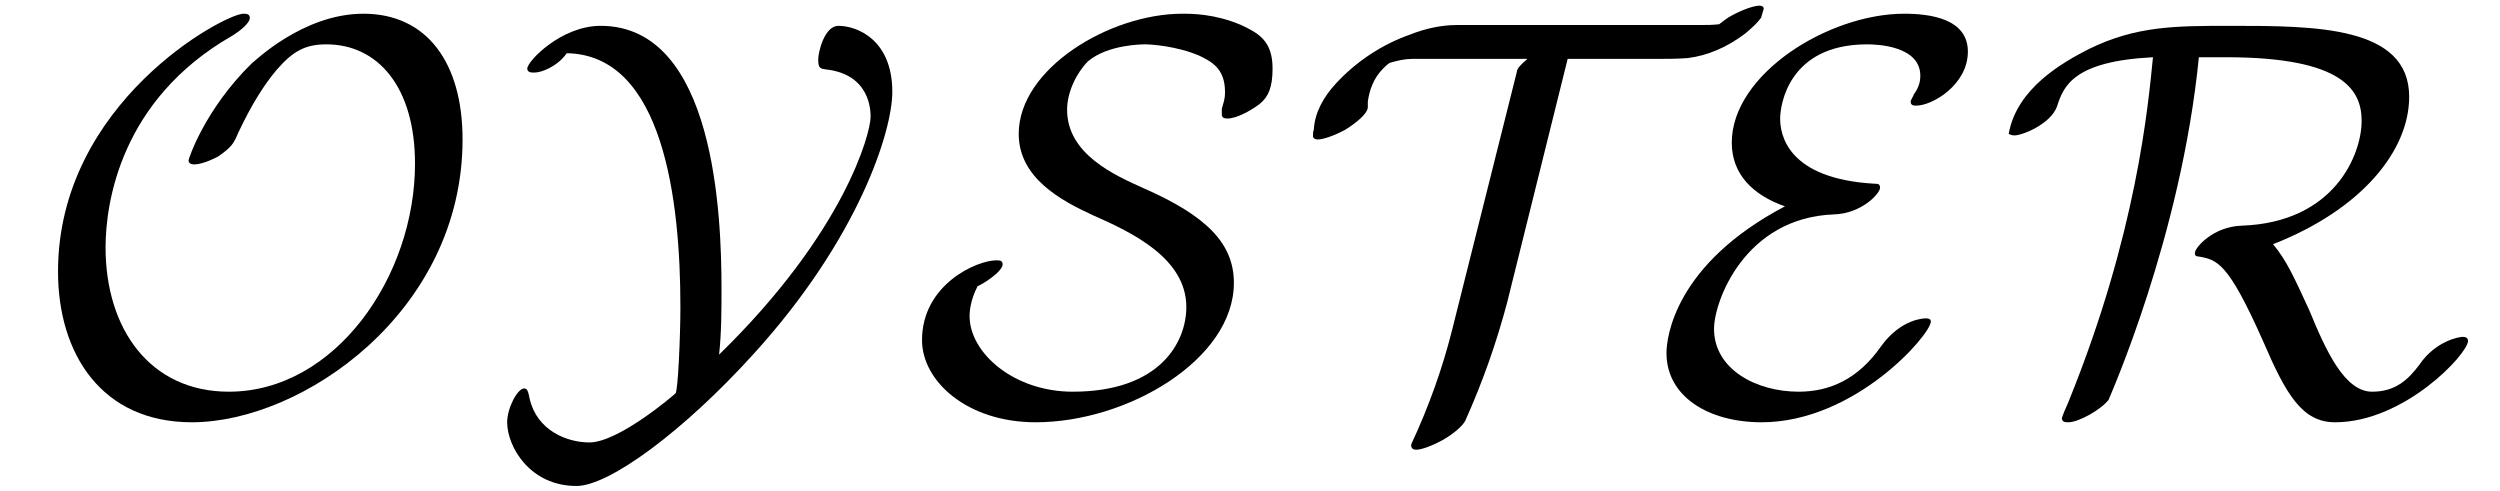
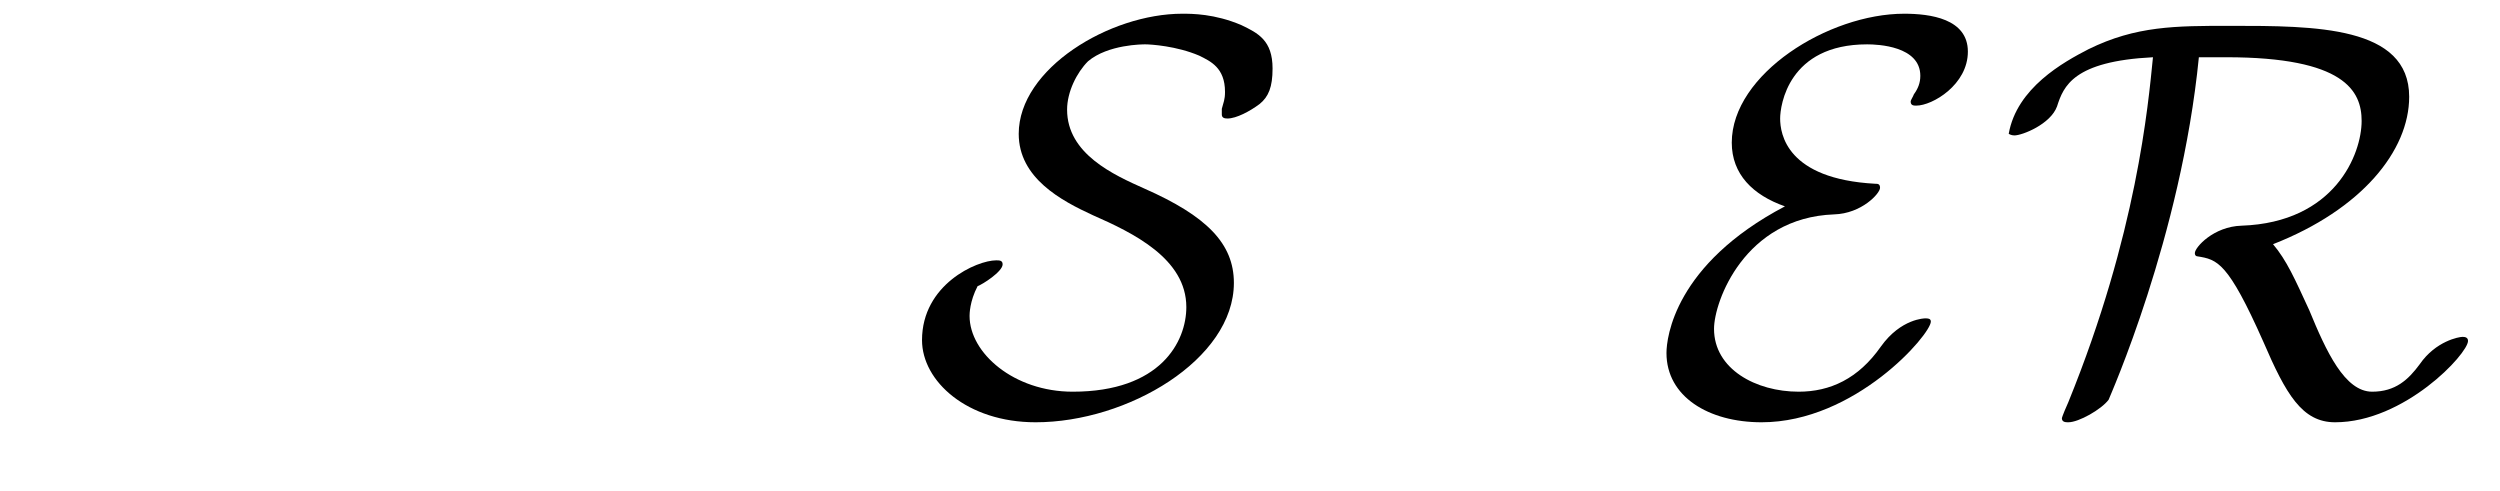
<svg xmlns="http://www.w3.org/2000/svg" xmlns:xlink="http://www.w3.org/1999/xlink" viewBox="0 0 48.475 9.515" version="1.2">
  <defs>
    <g>
      <symbol overflow="visible" id="glyph0-0">
        <path style="stroke:none;" d="" />
      </symbol>
      <symbol overflow="visible" id="glyph0-1">
-         <path style="stroke:none;" d="M 8.469 -5.25 C 8.469 -6.734 7.781 -7.688 6.547 -7.688 C 5.359 -7.688 4.406 -6.734 4.375 -6.719 C 3.469 -5.828 3.156 -4.875 3.156 -4.844 C 3.156 -4.781 3.219 -4.766 3.266 -4.766 C 3.453 -4.766 3.734 -4.922 3.734 -4.922 C 4 -5.109 4.031 -5.172 4.125 -5.391 C 4.391 -5.953 4.625 -6.312 4.859 -6.594 C 5.172 -6.953 5.406 -7.094 5.828 -7.094 C 6.828 -7.094 7.547 -6.266 7.547 -4.781 C 7.547 -2.594 6 -0.359 3.938 -0.359 C 2.406 -0.359 1.547 -1.578 1.547 -3.156 C 1.547 -4.031 1.844 -6.016 3.984 -7.25 C 4.141 -7.344 4.344 -7.5 4.344 -7.609 C 4.344 -7.688 4.266 -7.688 4.219 -7.688 C 3.859 -7.688 0.625 -5.969 0.625 -2.688 C 0.625 -1.094 1.469 0.234 3.219 0.234 C 5.359 0.234 8.469 -1.906 8.469 -5.25 Z M 8.469 -5.25 " />
-       </symbol>
+         </symbol>
      <symbol overflow="visible" id="glyph0-2">
-         <path style="stroke:none;" d="M 7.812 -6.172 C 7.812 -7.188 7.125 -7.453 6.766 -7.453 C 6.5 -7.453 6.375 -6.953 6.375 -6.797 C 6.375 -6.625 6.422 -6.625 6.516 -6.609 C 7.391 -6.516 7.391 -5.797 7.391 -5.688 C 7.391 -5.375 6.891 -3.453 4.453 -1.078 C 4.5 -1.5 4.5 -1.953 4.5 -2.359 C 4.5 -3.766 4.375 -7.453 2.156 -7.453 C 1.391 -7.453 0.734 -6.766 0.734 -6.625 C 0.734 -6.547 0.812 -6.547 0.875 -6.547 C 1 -6.547 1.312 -6.656 1.5 -6.922 C 3.375 -6.891 3.703 -4.062 3.703 -2 C 3.703 -1.422 3.656 -0.375 3.609 -0.328 C 3.562 -0.281 2.5 0.625 1.938 0.625 C 1.5 0.625 0.922 0.391 0.781 -0.219 C 0.75 -0.375 0.734 -0.422 0.672 -0.422 C 0.547 -0.422 0.344 -0.047 0.344 0.234 C 0.344 0.703 0.781 1.469 1.688 1.469 C 2.328 1.469 3.781 0.391 5.125 -1.094 C 7.156 -3.328 7.812 -5.406 7.812 -6.172 Z M 7.812 -6.172 " />
-       </symbol>
+         </symbol>
      <symbol overflow="visible" id="glyph0-3">
        <path style="stroke:none;" d="M 6.25 -2.469 C 6.25 -3.234 5.719 -3.766 4.516 -4.297 C 3.922 -4.562 3.016 -4.969 3.016 -5.828 C 3.016 -6.172 3.203 -6.547 3.422 -6.766 C 3.812 -7.094 4.484 -7.094 4.531 -7.094 C 4.641 -7.094 5.141 -7.062 5.578 -6.875 C 5.797 -6.766 6.078 -6.641 6.078 -6.172 C 6.078 -6.016 6.047 -5.969 6.016 -5.844 C 6.016 -5.812 6.016 -5.766 6.016 -5.734 C 6.016 -5.672 6.062 -5.656 6.125 -5.656 C 6.297 -5.656 6.562 -5.797 6.75 -5.938 C 6.922 -6.078 7 -6.266 7 -6.625 C 7 -7.172 6.719 -7.312 6.391 -7.469 C 5.875 -7.688 5.438 -7.688 5.25 -7.688 C 3.844 -7.688 2.078 -6.625 2.078 -5.359 C 2.078 -4.5 2.906 -4.062 3.516 -3.781 C 4.297 -3.438 5.328 -2.938 5.328 -2 C 5.328 -1.328 4.828 -0.359 3.125 -0.359 C 1.984 -0.359 1.125 -1.109 1.125 -1.828 C 1.125 -1.859 1.125 -2.109 1.281 -2.406 C 1.375 -2.438 1.766 -2.688 1.766 -2.828 C 1.766 -2.906 1.703 -2.906 1.641 -2.906 C 1.266 -2.906 0.203 -2.438 0.203 -1.359 C 0.203 -0.562 1.078 0.234 2.406 0.234 C 4.188 0.234 6.25 -0.984 6.25 -2.469 Z M 6.25 -2.469 " />
      </symbol>
      <symbol overflow="visible" id="glyph0-4">
-         <path style="stroke:none;" d="M 9.094 -7.766 C 9.109 -7.812 9.078 -7.844 9.016 -7.844 C 8.906 -7.844 8.688 -7.766 8.484 -7.656 C 8.391 -7.609 8.297 -7.531 8.234 -7.484 C 8.109 -7.469 7.984 -7.469 7.875 -7.469 L 3.156 -7.469 C 2.859 -7.469 2.547 -7.406 2.234 -7.281 C 1.703 -7.094 1.203 -6.766 0.812 -6.344 C 0.562 -6.078 0.391 -5.766 0.375 -5.438 C 0.359 -5.406 0.359 -5.359 0.359 -5.312 C 0.359 -5.281 0.391 -5.25 0.453 -5.25 C 0.562 -5.25 0.781 -5.328 0.984 -5.438 C 1.234 -5.594 1.422 -5.766 1.422 -5.875 L 1.422 -5.984 C 1.453 -6.203 1.531 -6.438 1.719 -6.625 C 1.75 -6.656 1.797 -6.703 1.844 -6.734 C 2 -6.781 2.141 -6.812 2.281 -6.812 L 4.516 -6.812 C 4.391 -6.703 4.312 -6.625 4.312 -6.562 L 3.062 -1.578 C 2.875 -0.828 2.609 -0.078 2.266 0.656 C 2.25 0.734 2.297 0.766 2.359 0.766 C 2.469 0.766 2.672 0.688 2.875 0.578 C 3.094 0.453 3.266 0.297 3.312 0.203 C 3.656 -0.562 3.922 -1.328 4.125 -2.094 L 5.297 -6.812 L 6.984 -6.812 C 7.203 -6.812 7.422 -6.812 7.625 -6.828 C 8.016 -6.875 8.406 -7.047 8.75 -7.312 C 8.859 -7.406 8.969 -7.5 9.047 -7.609 C 9.062 -7.672 9.078 -7.703 9.094 -7.766 Z M 9.094 -7.766 " />
-       </symbol>
+         </symbol>
      <symbol overflow="visible" id="glyph0-5">
        <path style="stroke:none;" d="M 5.438 -1.719 C 5.438 -1.781 5.375 -1.781 5.328 -1.781 C 5.328 -1.781 4.859 -1.781 4.469 -1.234 C 4.031 -0.609 3.484 -0.359 2.875 -0.359 C 2.047 -0.359 1.234 -0.797 1.234 -1.578 C 1.234 -2.109 1.828 -3.734 3.562 -3.797 C 4.094 -3.812 4.453 -4.203 4.453 -4.312 C 4.453 -4.391 4.406 -4.391 4.359 -4.391 C 2.641 -4.484 2.516 -5.359 2.516 -5.656 C 2.516 -5.906 2.672 -7.094 4.203 -7.094 C 4.406 -7.094 5.234 -7.062 5.234 -6.484 C 5.234 -6.344 5.188 -6.234 5.109 -6.125 C 5.094 -6.078 5.047 -6.016 5.047 -5.984 C 5.047 -5.906 5.109 -5.906 5.156 -5.906 C 5.469 -5.906 6.156 -6.312 6.156 -6.953 C 6.156 -7.594 5.422 -7.688 4.922 -7.688 C 3.453 -7.688 1.578 -6.516 1.578 -5.188 C 1.578 -4.578 1.984 -4.172 2.609 -3.953 C 0.469 -2.828 0.312 -1.406 0.312 -1.109 C 0.312 -0.266 1.125 0.234 2.156 0.234 C 3.969 0.234 5.438 -1.469 5.438 -1.719 Z M 5.438 -1.719 " />
      </symbol>
      <symbol overflow="visible" id="glyph0-6">
        <path style="stroke:none;" d="M 9.125 -1.344 C 9.125 -1.422 9.047 -1.422 9.016 -1.422 C 8.953 -1.422 8.5 -1.344 8.188 -0.891 C 7.969 -0.594 7.719 -0.359 7.266 -0.359 C 6.734 -0.359 6.375 -1.141 6.047 -1.938 C 5.766 -2.547 5.609 -2.906 5.344 -3.219 C 7.062 -3.891 7.984 -5.031 7.984 -6.078 C 7.984 -7.453 6.156 -7.453 4.516 -7.453 C 3.453 -7.453 2.688 -7.453 1.766 -7 C 1.281 -6.75 0.375 -6.25 0.219 -5.359 C 0.219 -5.359 0.266 -5.328 0.328 -5.328 C 0.484 -5.328 1.031 -5.547 1.156 -5.891 C 1.281 -6.281 1.469 -6.766 3.016 -6.844 C 2.922 -5.906 2.703 -3.422 1.375 -0.156 C 1.25 0.125 1.25 0.156 1.25 0.156 C 1.25 0.234 1.328 0.234 1.375 0.234 C 1.578 0.234 2.016 -0.016 2.156 -0.203 C 2.172 -0.25 3.562 -3.359 3.906 -6.844 L 4.438 -6.844 C 6.734 -6.844 7.062 -6.188 7.062 -5.609 C 7.062 -4.969 6.547 -3.641 4.734 -3.578 C 4.188 -3.562 3.828 -3.156 3.828 -3.047 C 3.828 -2.984 3.875 -2.984 3.875 -2.984 C 4.266 -2.922 4.469 -2.875 5.156 -1.328 C 5.594 -0.312 5.906 0.234 6.547 0.234 C 7.891 0.234 9.125 -1.094 9.125 -1.344 Z M 9.125 -1.344 " />
      </symbol>
    </g>
    <clipPath id="clip1">
      <path d="M 9 0 L 18 0 L 18 9.516 L 9 9.516 Z M 9 0 " />
    </clipPath>
  </defs>
  <g id="surface1">
    <g style="fill:rgb(0%,0%,0%);fill-opacity:1;">
      <use xlink:href="#glyph0-1" x="0.5" y="7.954" />
    </g>
    <g clip-path="url(#clip1)" clip-rule="nonzero">
      <g style="fill:rgb(0%,0%,0%);fill-opacity:1;">
        <use xlink:href="#glyph0-2" x="9.49" y="7.954" />
      </g>
    </g>
    <g style="fill:rgb(0%,0%,0%);fill-opacity:1;">
      <use xlink:href="#glyph0-3" x="17.675" y="7.954" />
    </g>
    <g style="fill:rgb(0%,0%,0%);fill-opacity:1;">
      <use xlink:href="#glyph0-4" x="25.1" y="7.954" />
    </g>
    <g style="fill:rgb(0%,0%,0%);fill-opacity:1;">
      <use xlink:href="#glyph0-5" x="32.001" y="7.954" />
    </g>
    <g style="fill:rgb(0%,0%,0%);fill-opacity:1;">
      <use xlink:href="#glyph0-6" x="38.73" y="7.954" />
    </g>
  </g>
</svg>